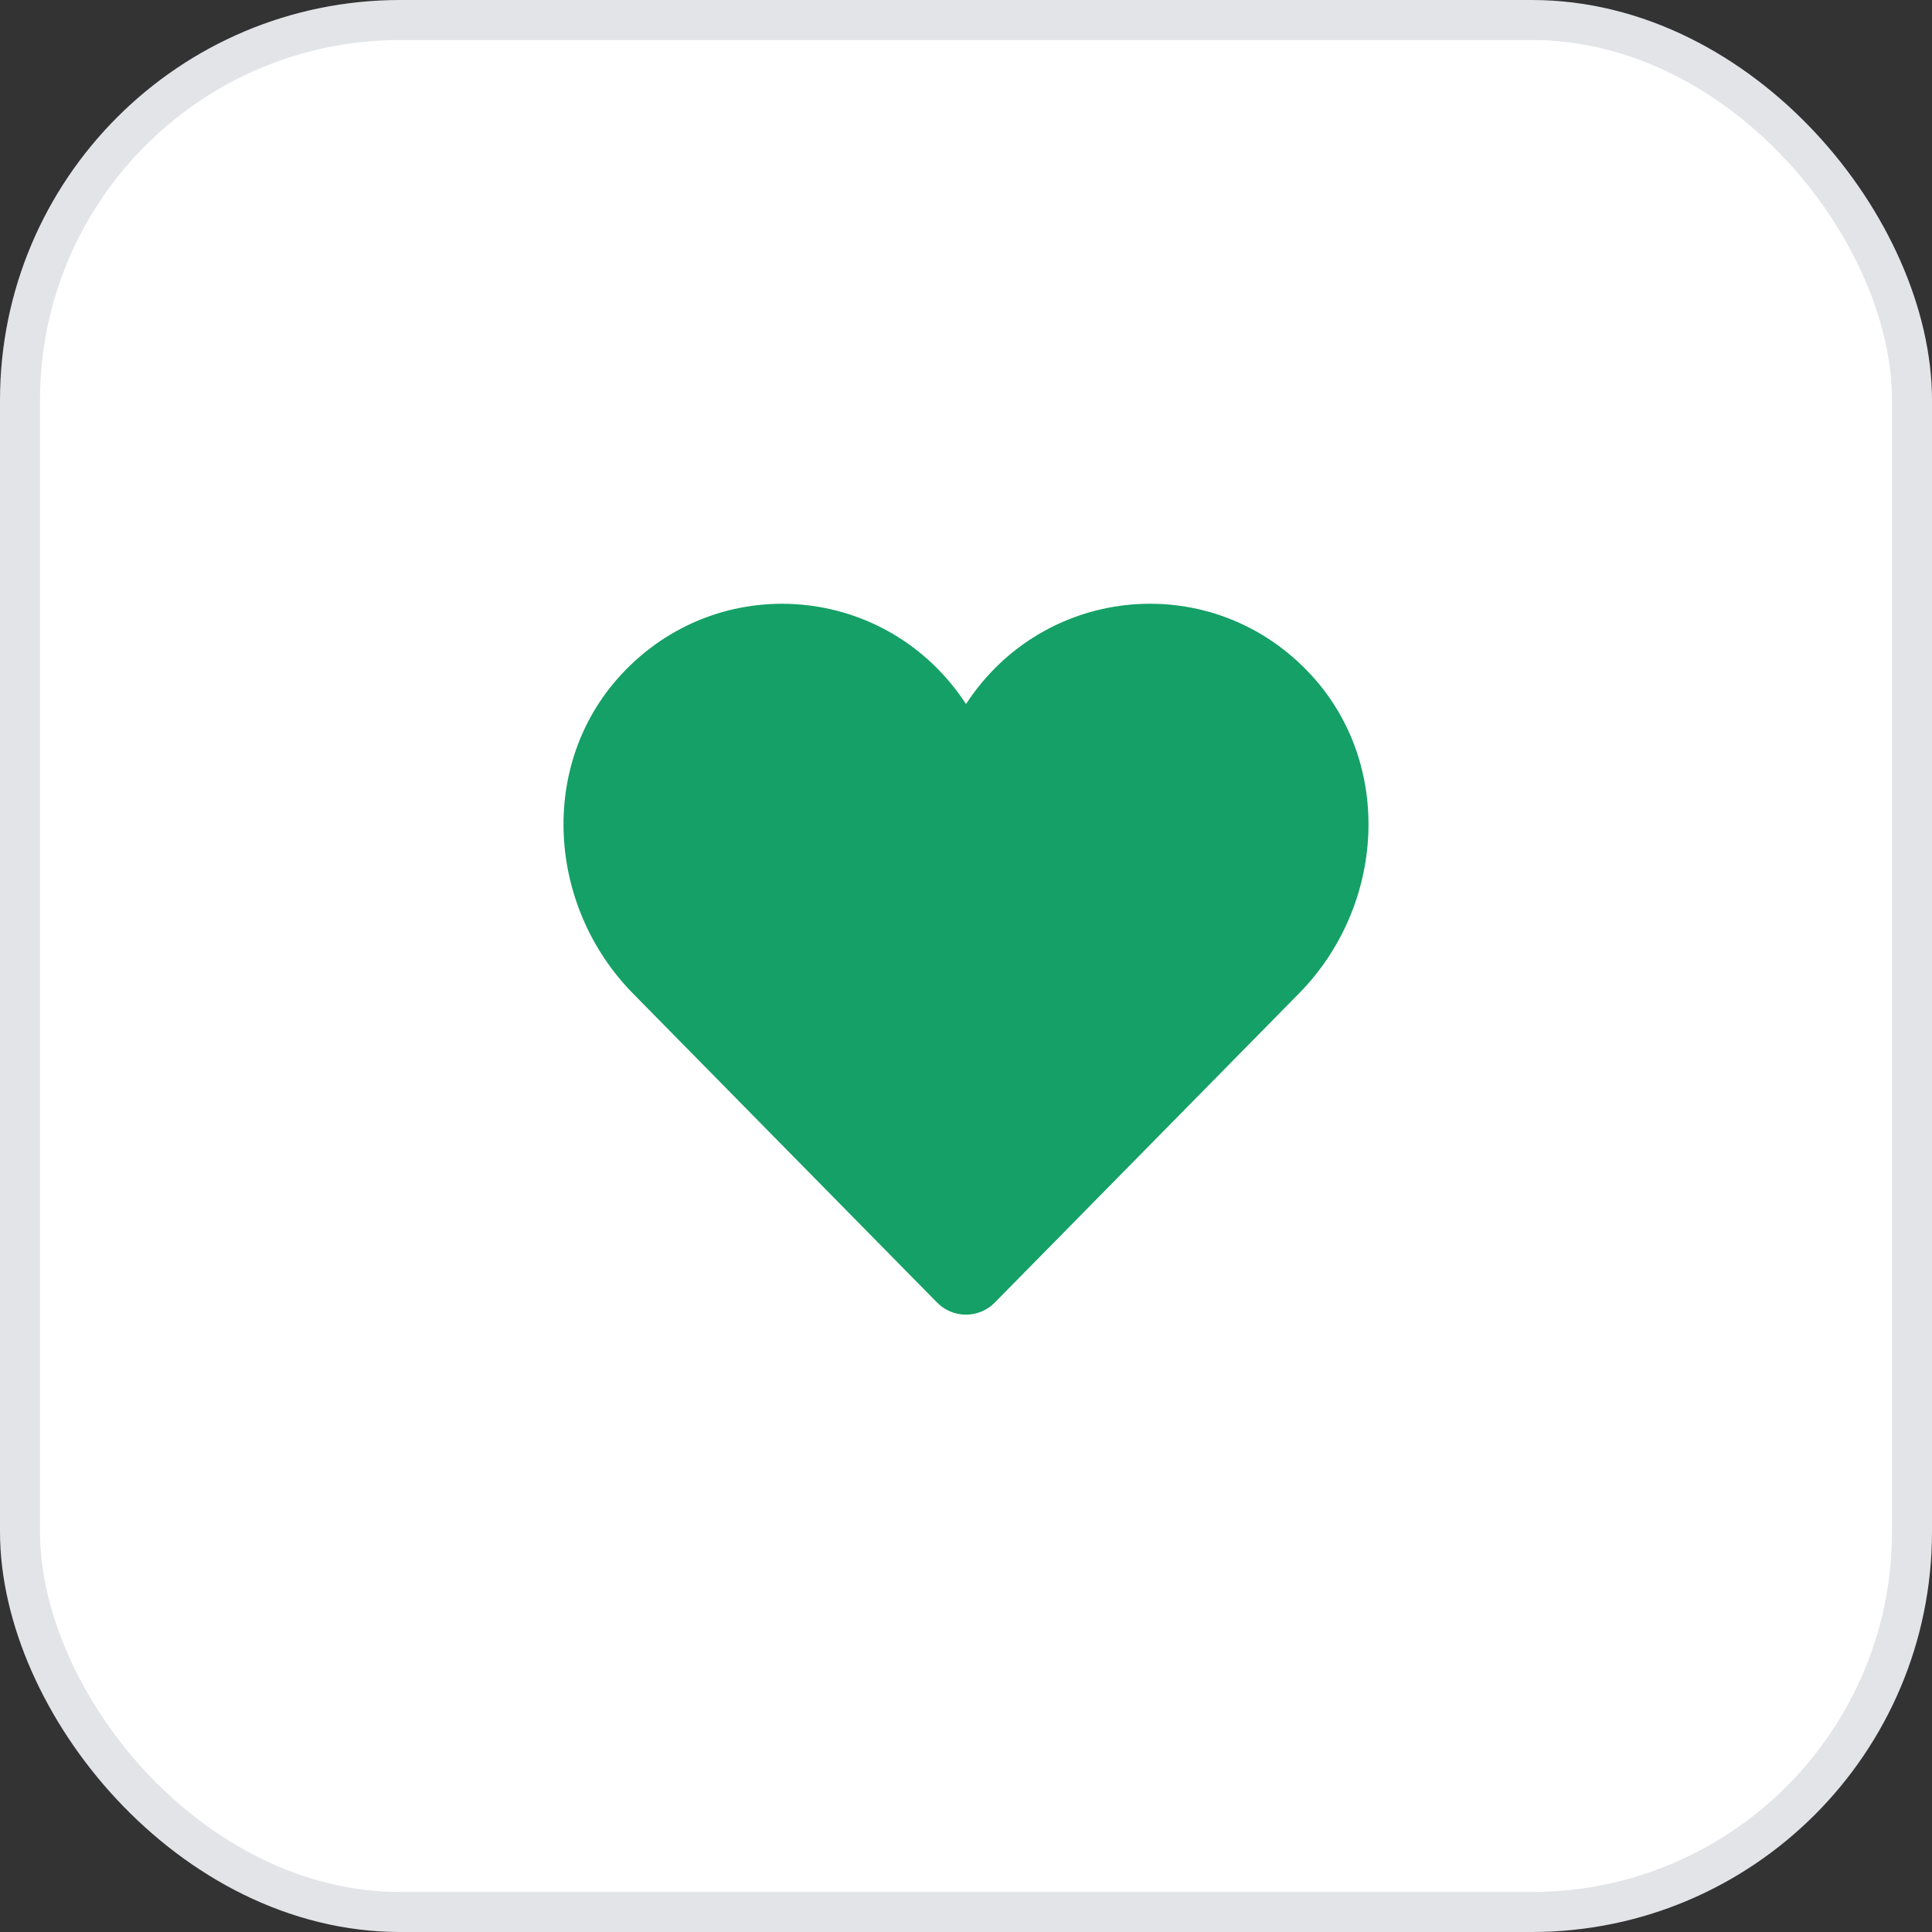
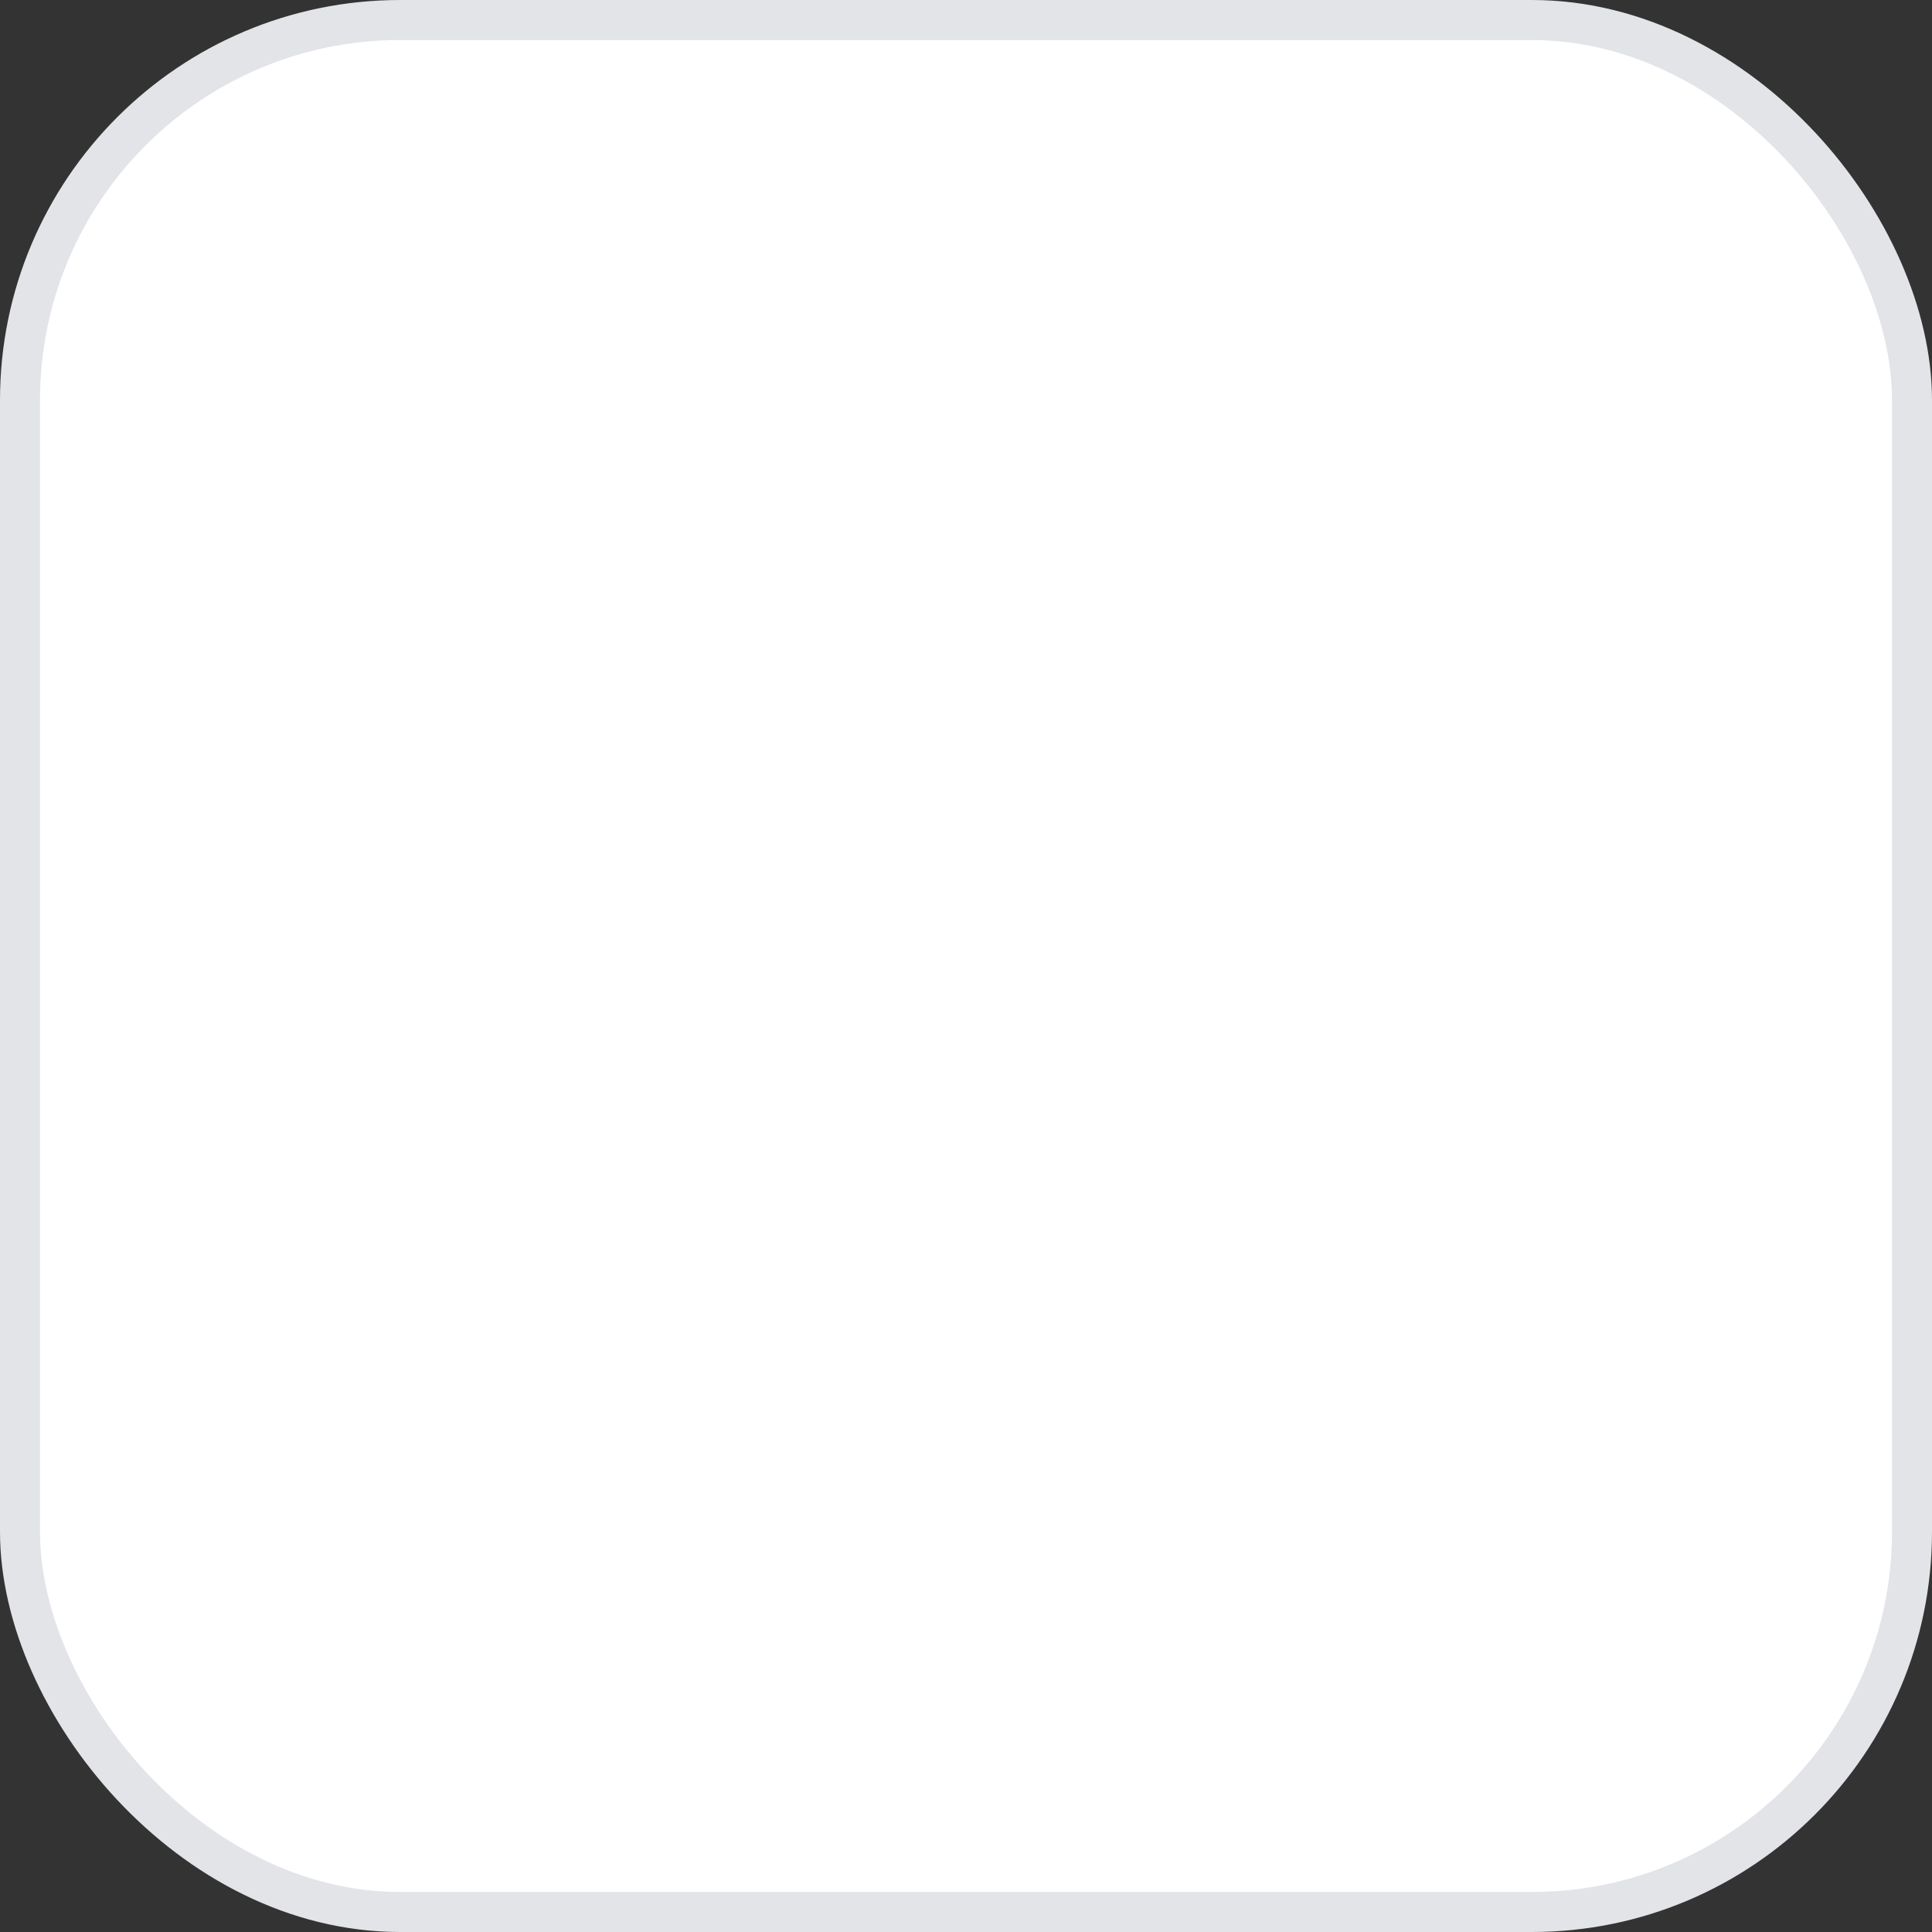
<svg xmlns="http://www.w3.org/2000/svg" width="48" height="48" viewBox="0 0 48 48" fill="none">
  <rect x="0" y="0" width="48" height="48" fill="#333333" stroke="none" />
  <rect x="0.497" y="0.497" width="47.006" height="47.006" rx="9.446" fill="white" stroke="#E2E4E8" stroke-width="0.994" />
-   <path fill-rule="evenodd" clip-rule="evenodd" d="M32.578 16.772C30.151 14.133 25.955 14.498 24 17.492C22.042 14.493 17.841 14.136 15.417 16.778C13.368 19.012 13.602 22.523 15.727 24.684L23.282 32.362C23.676 32.762 24.321 32.762 24.715 32.362L32.271 24.684C34.401 22.521 34.632 19.005 32.578 16.772Z" fill="#14A066" />
</svg>